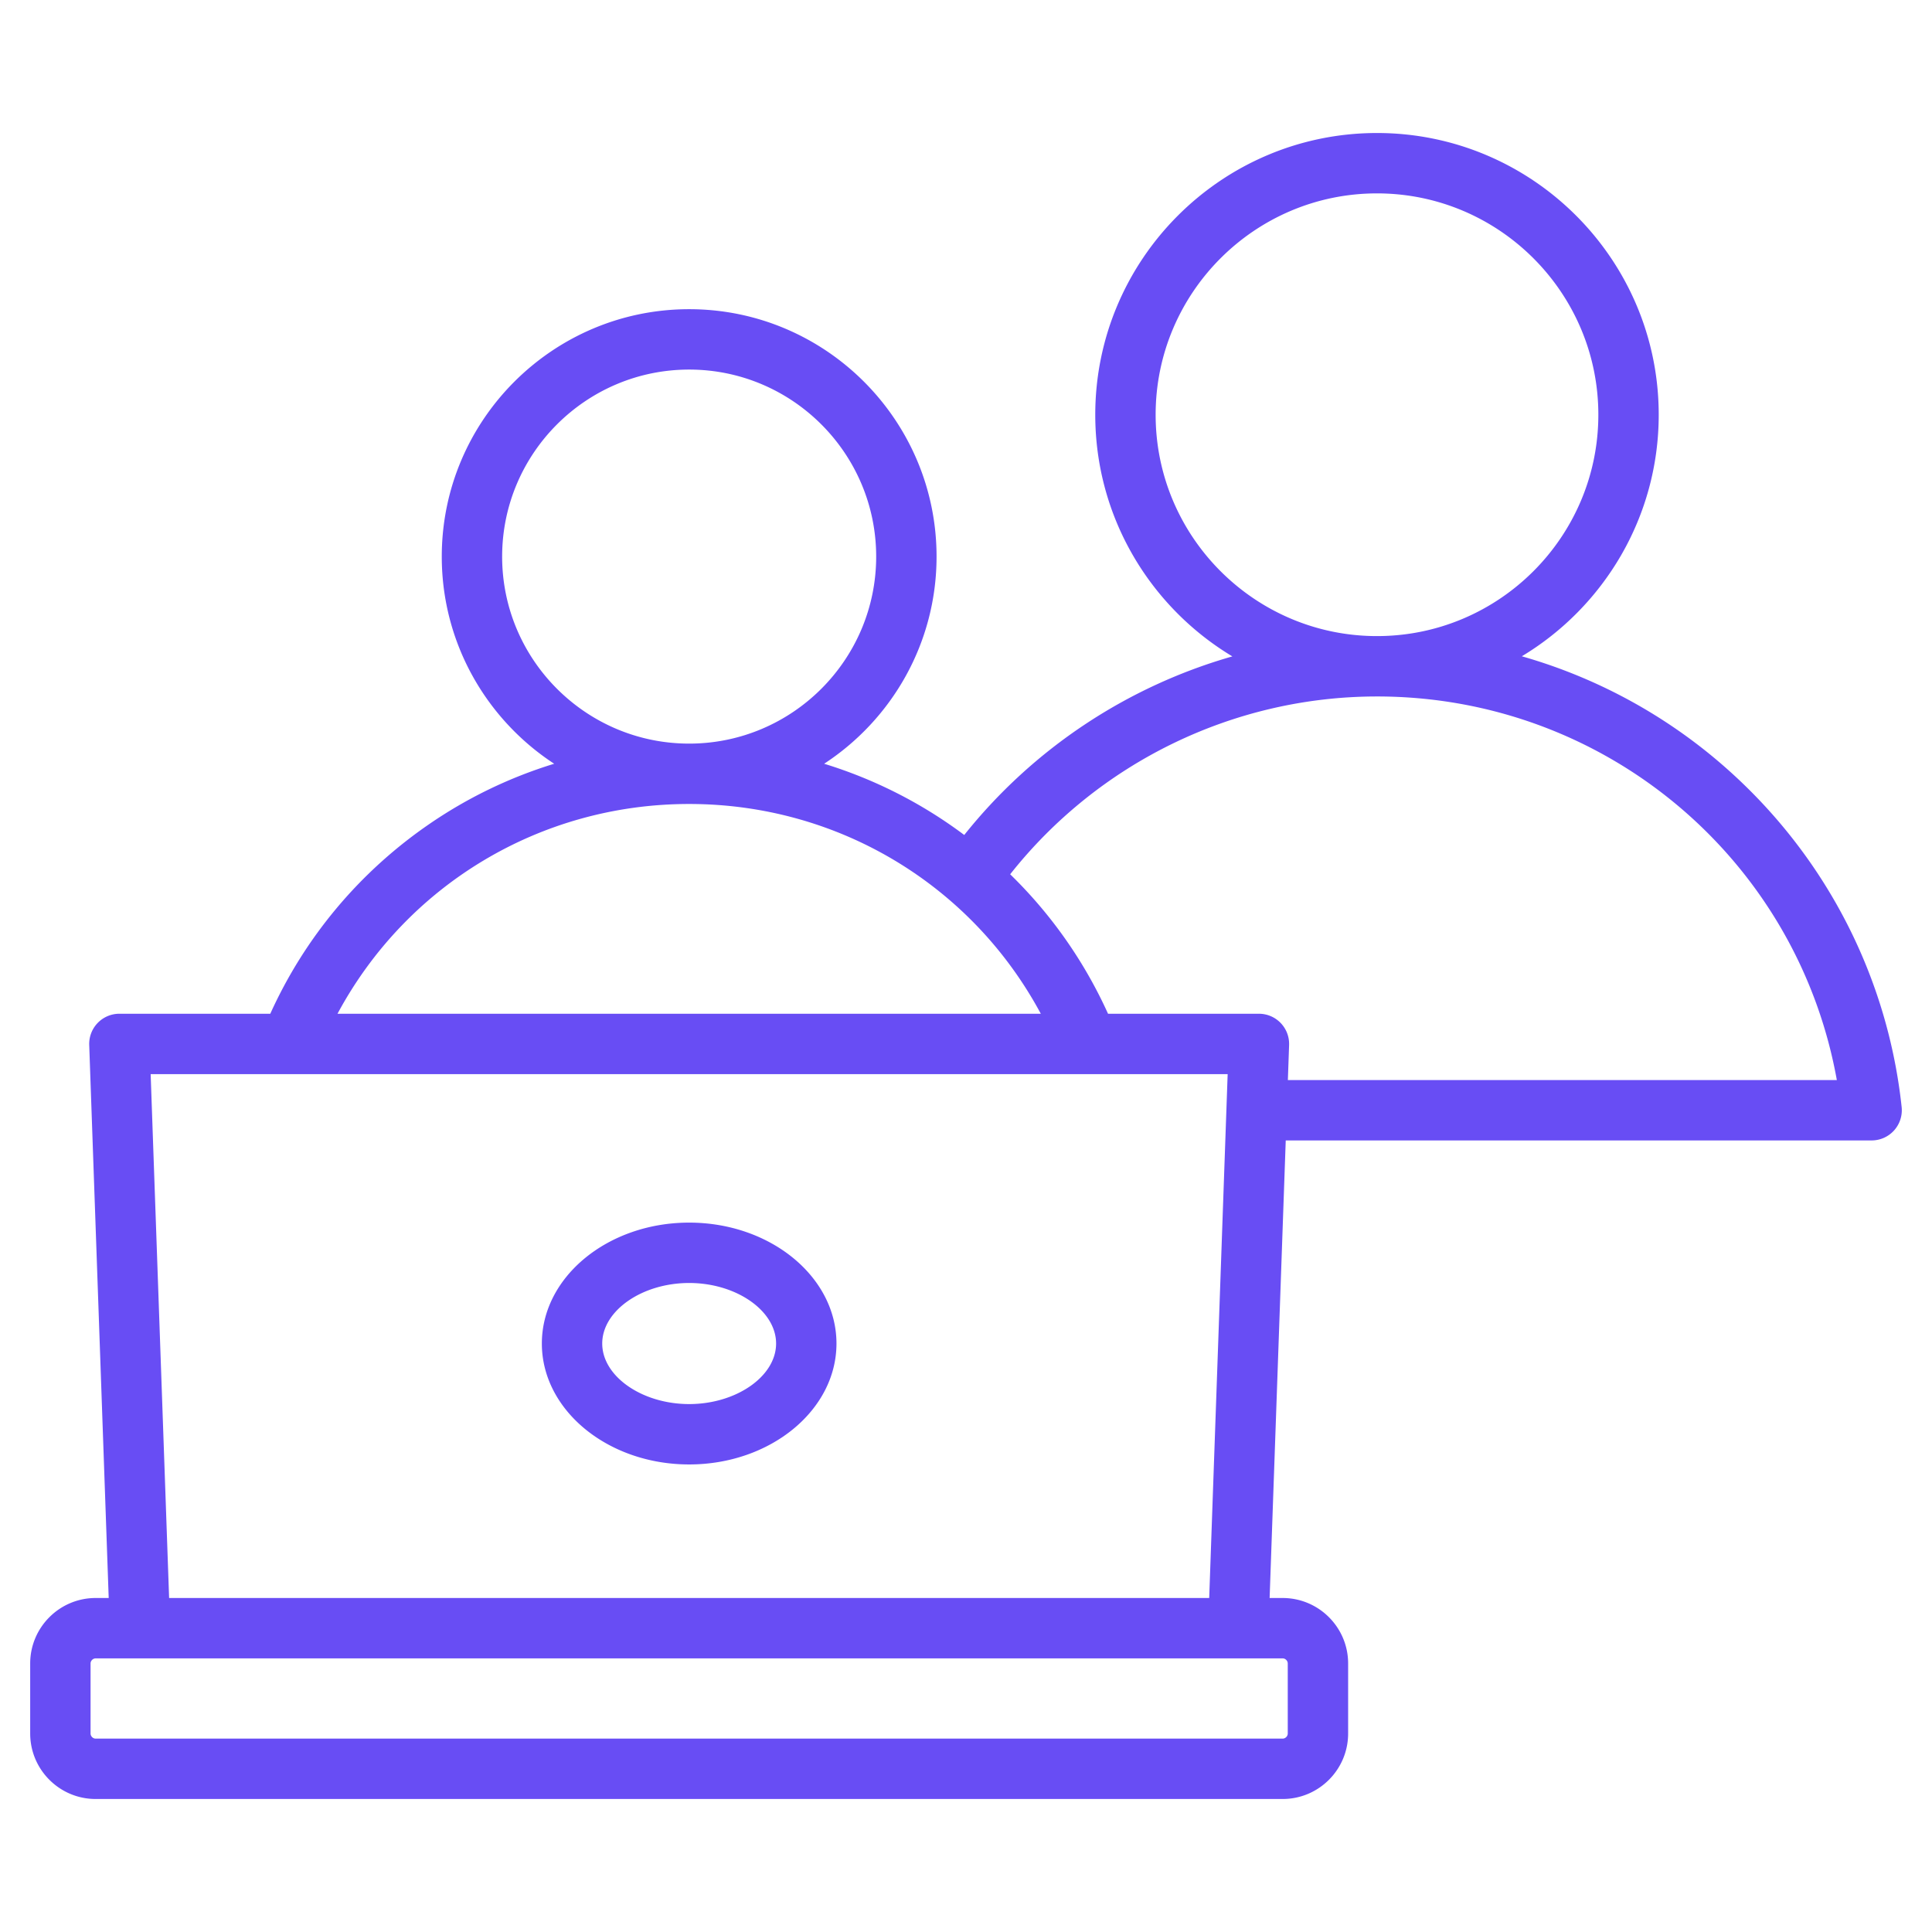
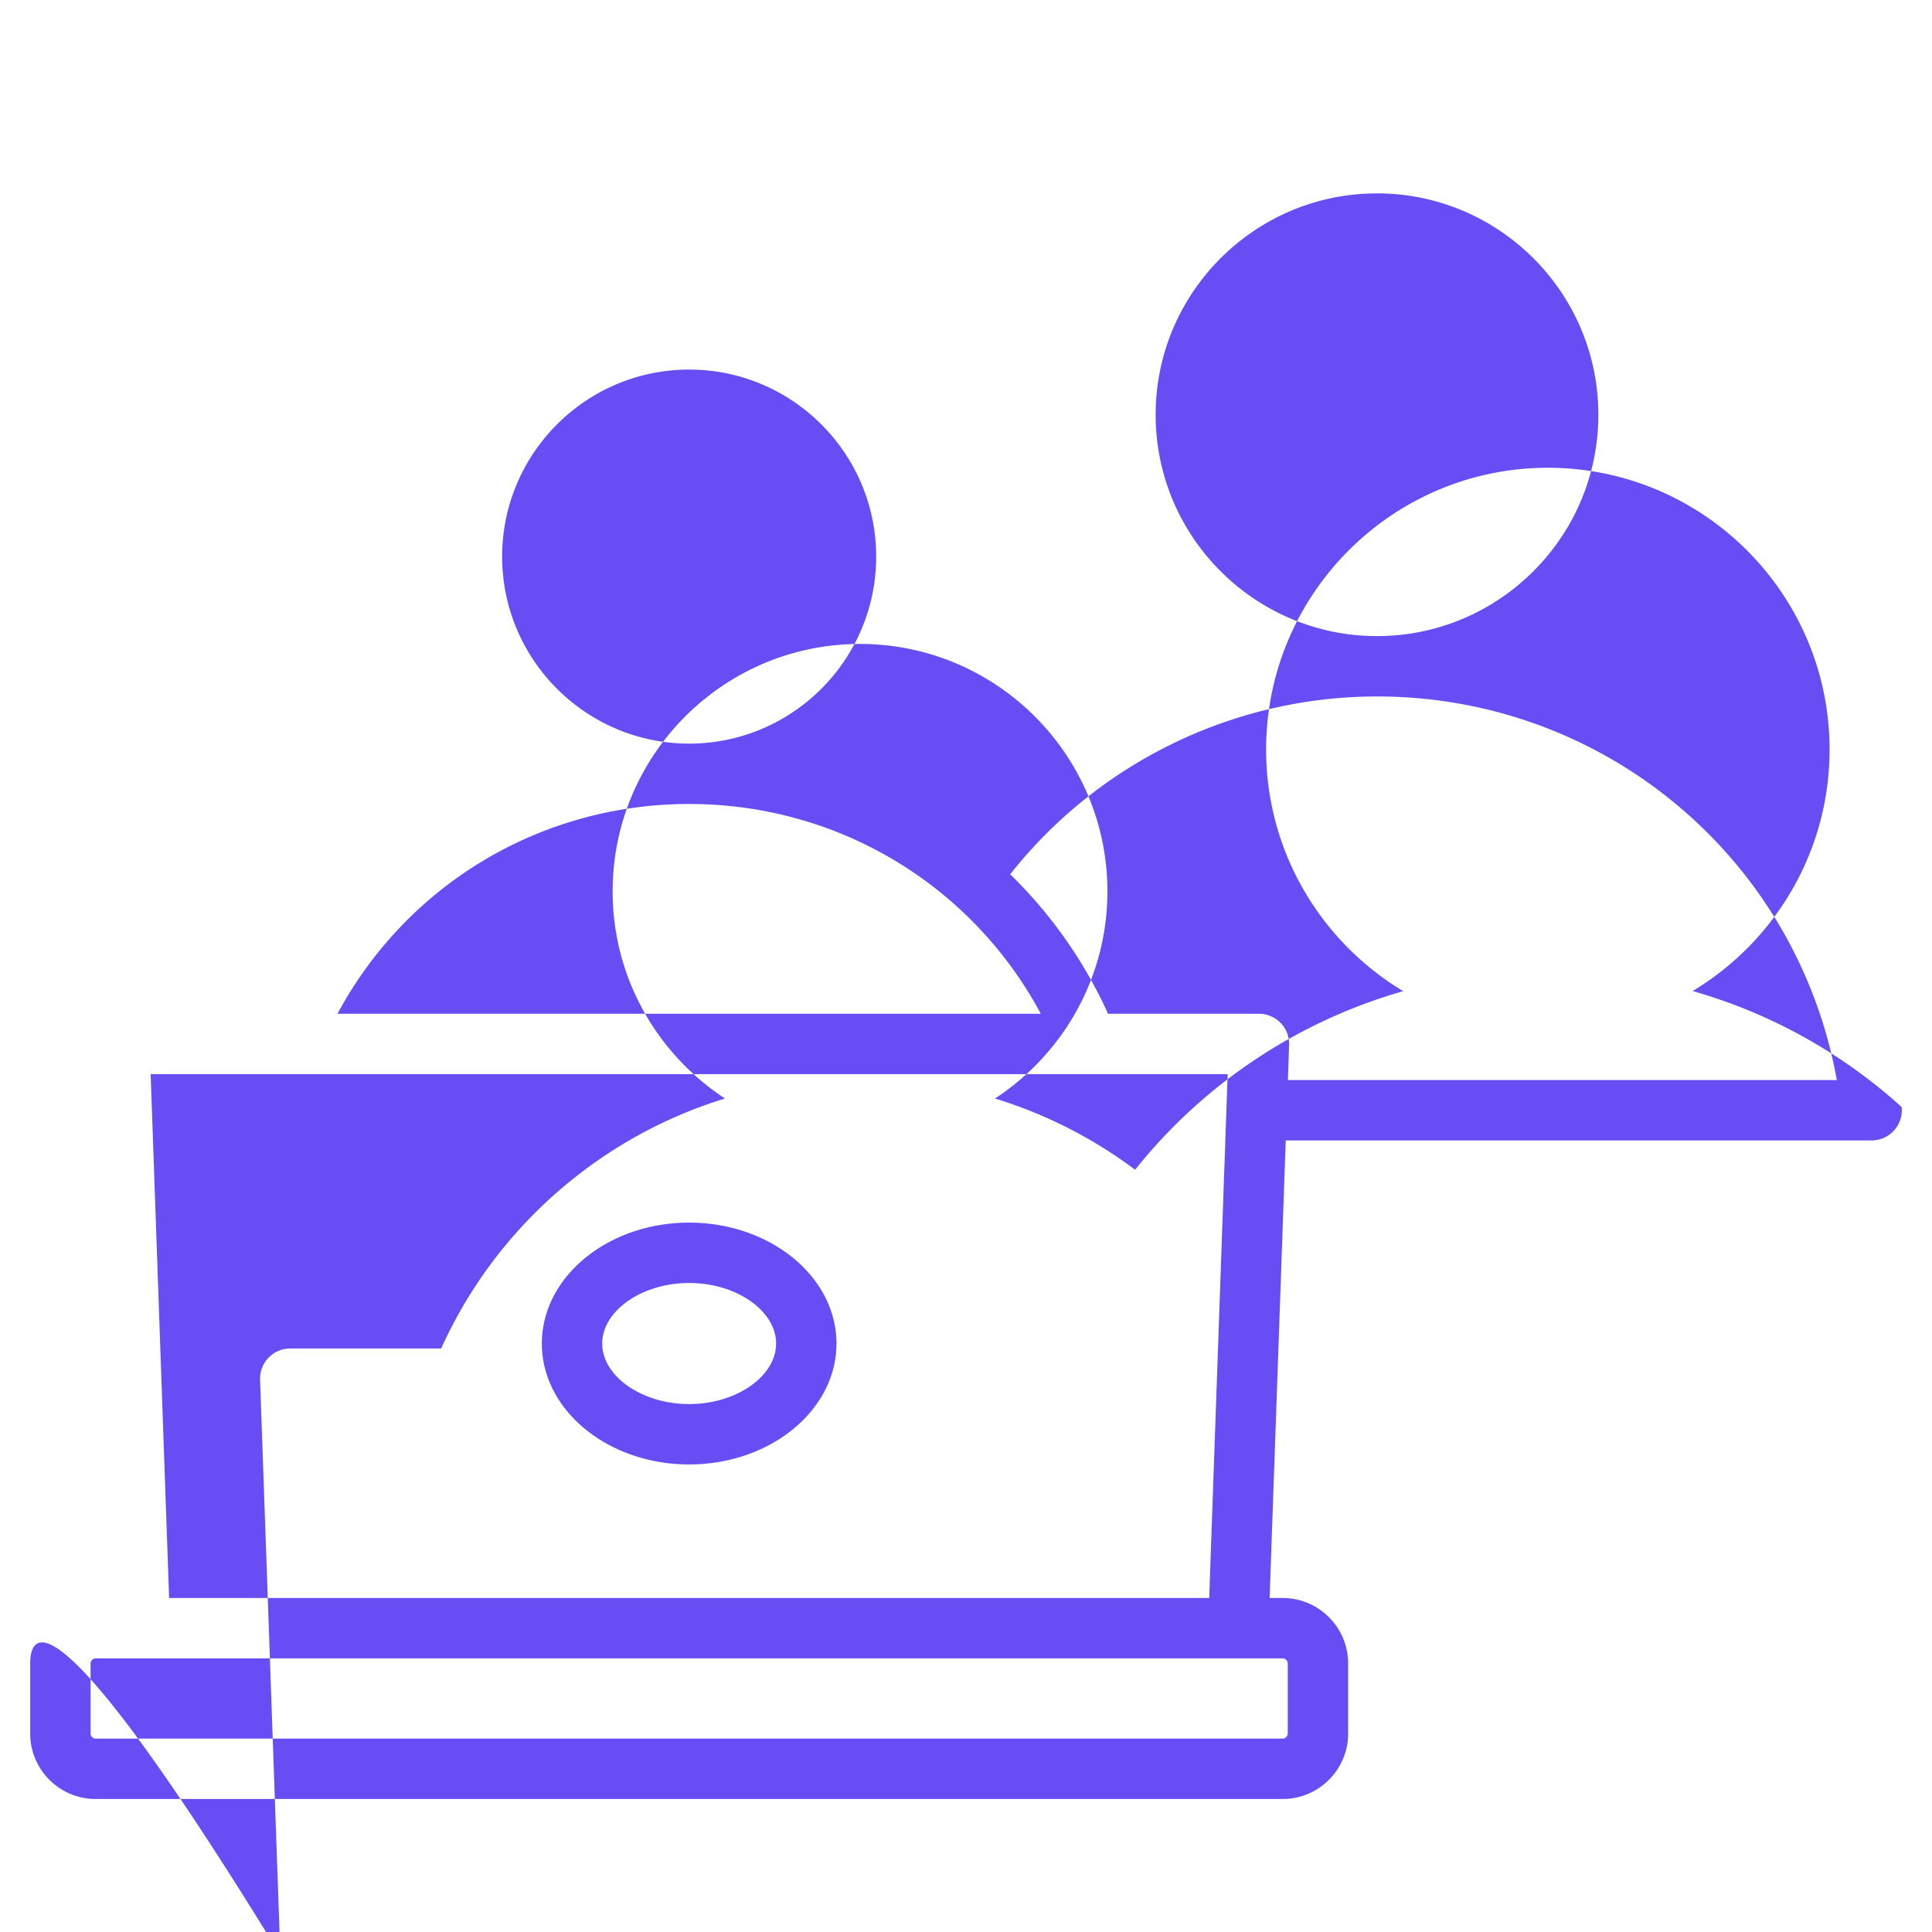
<svg xmlns="http://www.w3.org/2000/svg" width="512" height="512" x="0" y="0" viewBox="0 0 512 512" style="enable-background:new 0 0 512 512" xml:space="preserve" class="">
  <g>
-     <path d="M503.955 293.376c-3.65-34.104-19.73-65.61-45.277-88.714a139.506 139.506 0 0 0-55.382-30.739c21.719-13.071 36.282-36.871 36.282-64.013 0-41.168-33.493-74.661-74.661-74.661s-74.661 33.493-74.661 74.661c0 27.164 14.586 50.978 36.333 64.042-27.778 7.938-52.733 24.366-71.052 47.326a121.171 121.171 0 0 0-37.13-18.876c17.918-11.715 29.79-31.942 29.79-54.901 0-36.15-29.411-65.562-65.562-65.562s-65.562 29.411-65.562 65.562c0 22.959 11.872 43.186 29.789 54.901a121.177 121.177 0 0 0-33.324 16.139c-18.377 12.676-32.772 29.926-41.909 50.111h-39.99a8 8 0 0 0-7.995 8.281l5.163 146.553h-3.458C15.782 423.487 8 431.27 8 440.836v18.566c0 9.566 7.782 17.349 17.348 17.349H339.92c9.565 0 17.348-7.782 17.348-17.349v-18.566c0-9.566-7.782-17.349-17.348-17.349h-3.457l4.271-121.26H496a8 8 0 0 0 7.955-8.851zM306.256 109.91c0-32.346 26.315-58.661 58.661-58.661s58.661 26.315 58.661 58.661c0 32.337-26.301 58.646-58.635 58.66h-.05c-32.335-.012-58.637-26.322-58.637-58.66zm-173.183 37.592c0-27.328 22.233-49.562 49.562-49.562s49.562 22.233 49.562 49.562c0 27.322-22.222 49.55-49.54 49.562h-.044c-27.319-.012-49.54-22.241-49.54-49.562zm49.539 65.562h.044c39.46.008 74.846 21.47 93.168 55.589H89.444c18.321-34.119 53.707-55.581 93.168-55.589zm158.656 227.772v18.566c0 .719-.63 1.349-1.348 1.349H25.348c-.718 0-1.348-.63-1.348-1.349v-18.566c0-.719.63-1.349 1.348-1.349H339.92c.718 0 1.348.63 1.348 1.349zM44.816 423.487l-4.891-138.834h285.418l-4.891 138.834zm296.482-137.259.327-9.293a8.001 8.001 0 0 0-7.995-8.281h-39.99a121.444 121.444 0 0 0-25.933-36.96c23.417-29.621 59.24-47.115 97.186-47.123h.024l.027-.001c60.432.013 111.318 43.122 121.836 101.657H341.298zm-158.664 37.778c-21.525 0-39.038 14.375-39.038 32.044s17.513 32.044 39.038 32.044c21.526 0 39.039-14.375 39.039-32.044s-17.513-32.044-39.039-32.044zm0 48.088c-12.488 0-23.038-7.348-23.038-16.044s10.55-16.044 23.038-16.044 23.039 7.348 23.039 16.044-10.551 16.044-23.039 16.044z" fill="#684df4" opacity="1" data-original="#000000" class="" />
+     <path d="M503.955 293.376a139.506 139.506 0 0 0-55.382-30.739c21.719-13.071 36.282-36.871 36.282-64.013 0-41.168-33.493-74.661-74.661-74.661s-74.661 33.493-74.661 74.661c0 27.164 14.586 50.978 36.333 64.042-27.778 7.938-52.733 24.366-71.052 47.326a121.171 121.171 0 0 0-37.13-18.876c17.918-11.715 29.79-31.942 29.79-54.901 0-36.15-29.411-65.562-65.562-65.562s-65.562 29.411-65.562 65.562c0 22.959 11.872 43.186 29.789 54.901a121.177 121.177 0 0 0-33.324 16.139c-18.377 12.676-32.772 29.926-41.909 50.111h-39.99a8 8 0 0 0-7.995 8.281l5.163 146.553h-3.458C15.782 423.487 8 431.27 8 440.836v18.566c0 9.566 7.782 17.349 17.348 17.349H339.92c9.565 0 17.348-7.782 17.348-17.349v-18.566c0-9.566-7.782-17.349-17.348-17.349h-3.457l4.271-121.26H496a8 8 0 0 0 7.955-8.851zM306.256 109.91c0-32.346 26.315-58.661 58.661-58.661s58.661 26.315 58.661 58.661c0 32.337-26.301 58.646-58.635 58.66h-.05c-32.335-.012-58.637-26.322-58.637-58.66zm-173.183 37.592c0-27.328 22.233-49.562 49.562-49.562s49.562 22.233 49.562 49.562c0 27.322-22.222 49.55-49.54 49.562h-.044c-27.319-.012-49.54-22.241-49.54-49.562zm49.539 65.562h.044c39.46.008 74.846 21.47 93.168 55.589H89.444c18.321-34.119 53.707-55.581 93.168-55.589zm158.656 227.772v18.566c0 .719-.63 1.349-1.348 1.349H25.348c-.718 0-1.348-.63-1.348-1.349v-18.566c0-.719.63-1.349 1.348-1.349H339.92c.718 0 1.348.63 1.348 1.349zM44.816 423.487l-4.891-138.834h285.418l-4.891 138.834zm296.482-137.259.327-9.293a8.001 8.001 0 0 0-7.995-8.281h-39.99a121.444 121.444 0 0 0-25.933-36.96c23.417-29.621 59.24-47.115 97.186-47.123h.024l.027-.001c60.432.013 111.318 43.122 121.836 101.657H341.298zm-158.664 37.778c-21.525 0-39.038 14.375-39.038 32.044s17.513 32.044 39.038 32.044c21.526 0 39.039-14.375 39.039-32.044s-17.513-32.044-39.039-32.044zm0 48.088c-12.488 0-23.038-7.348-23.038-16.044s10.55-16.044 23.038-16.044 23.039 7.348 23.039 16.044-10.551 16.044-23.039 16.044z" fill="#684df4" opacity="1" data-original="#000000" class="" />
  </g>
</svg>